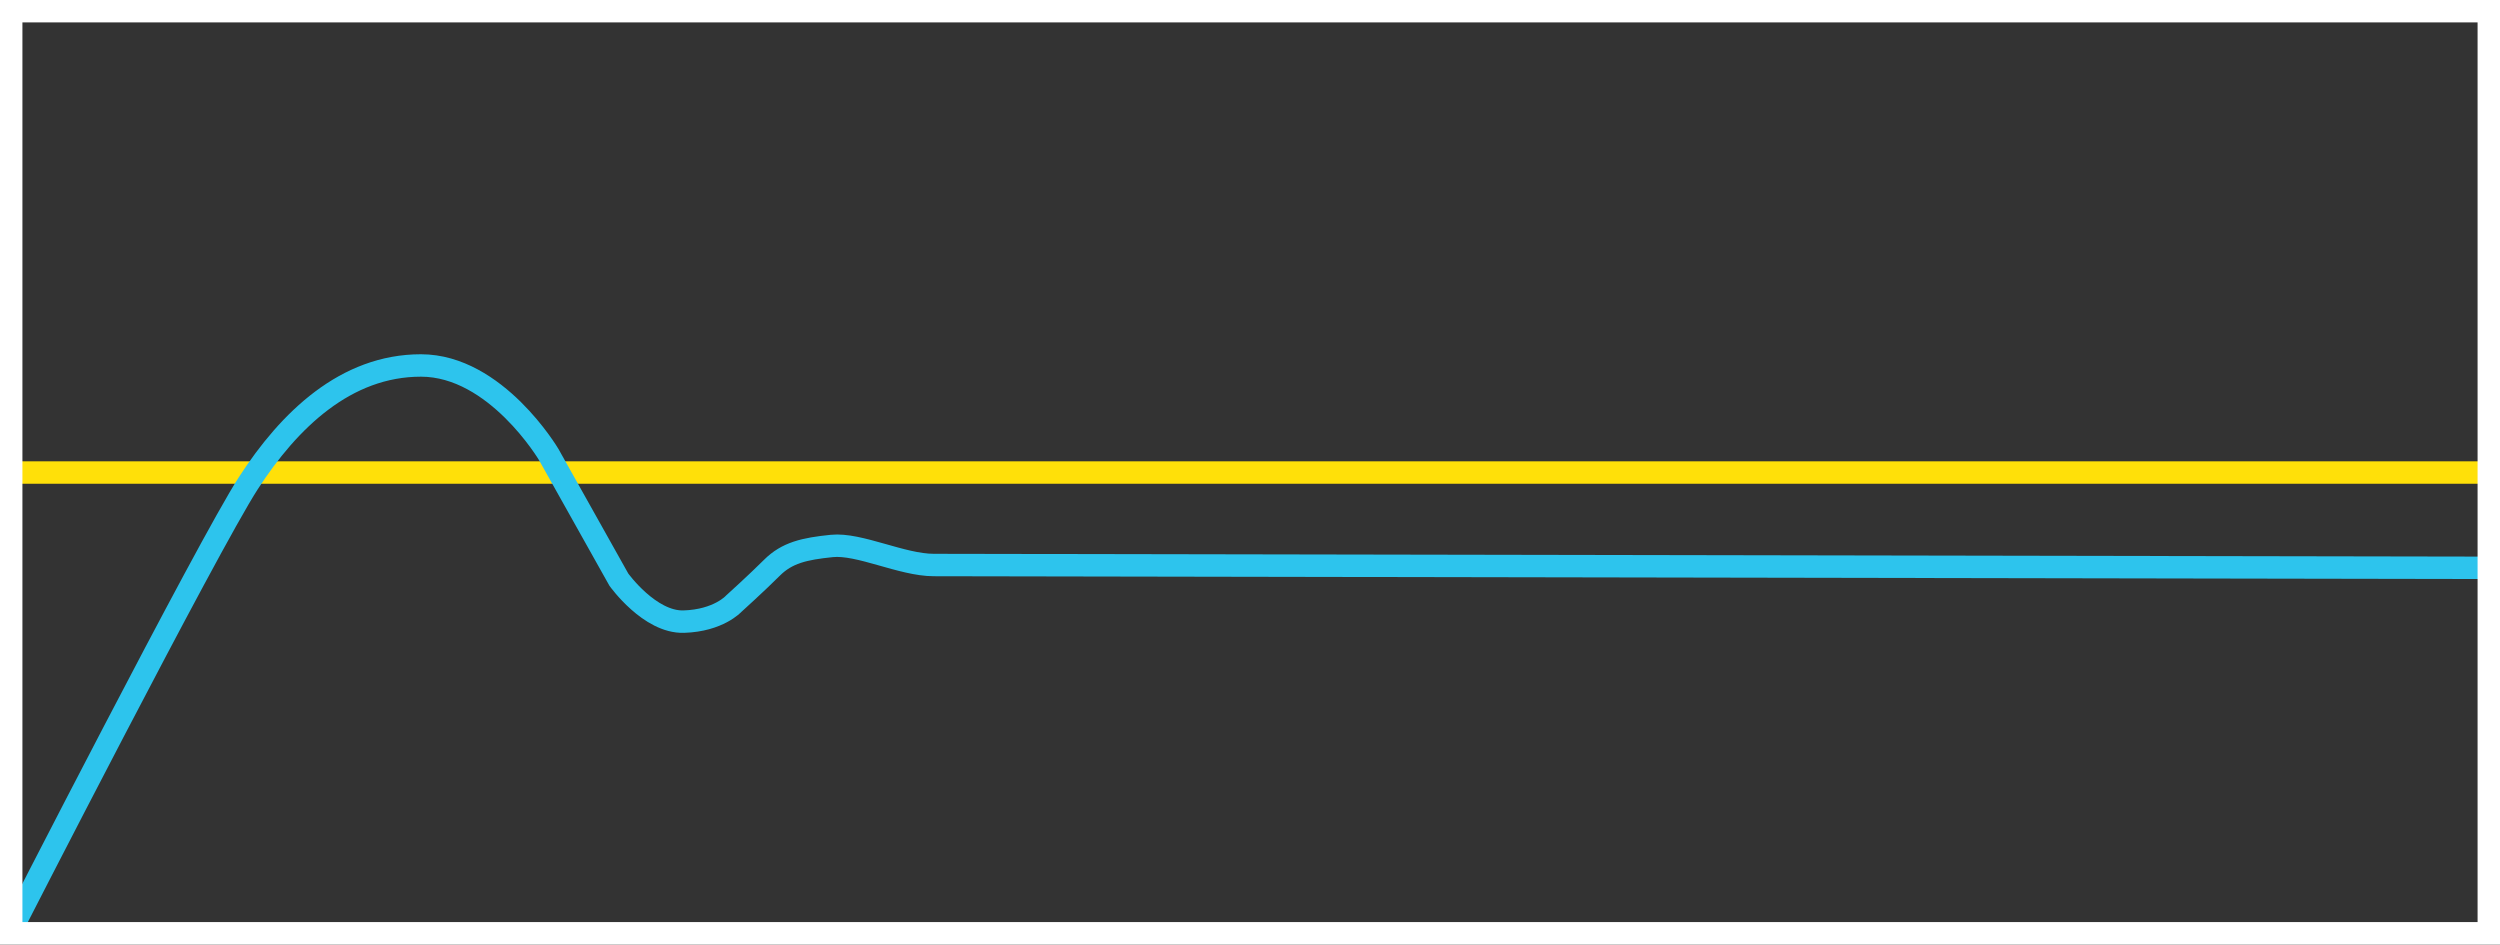
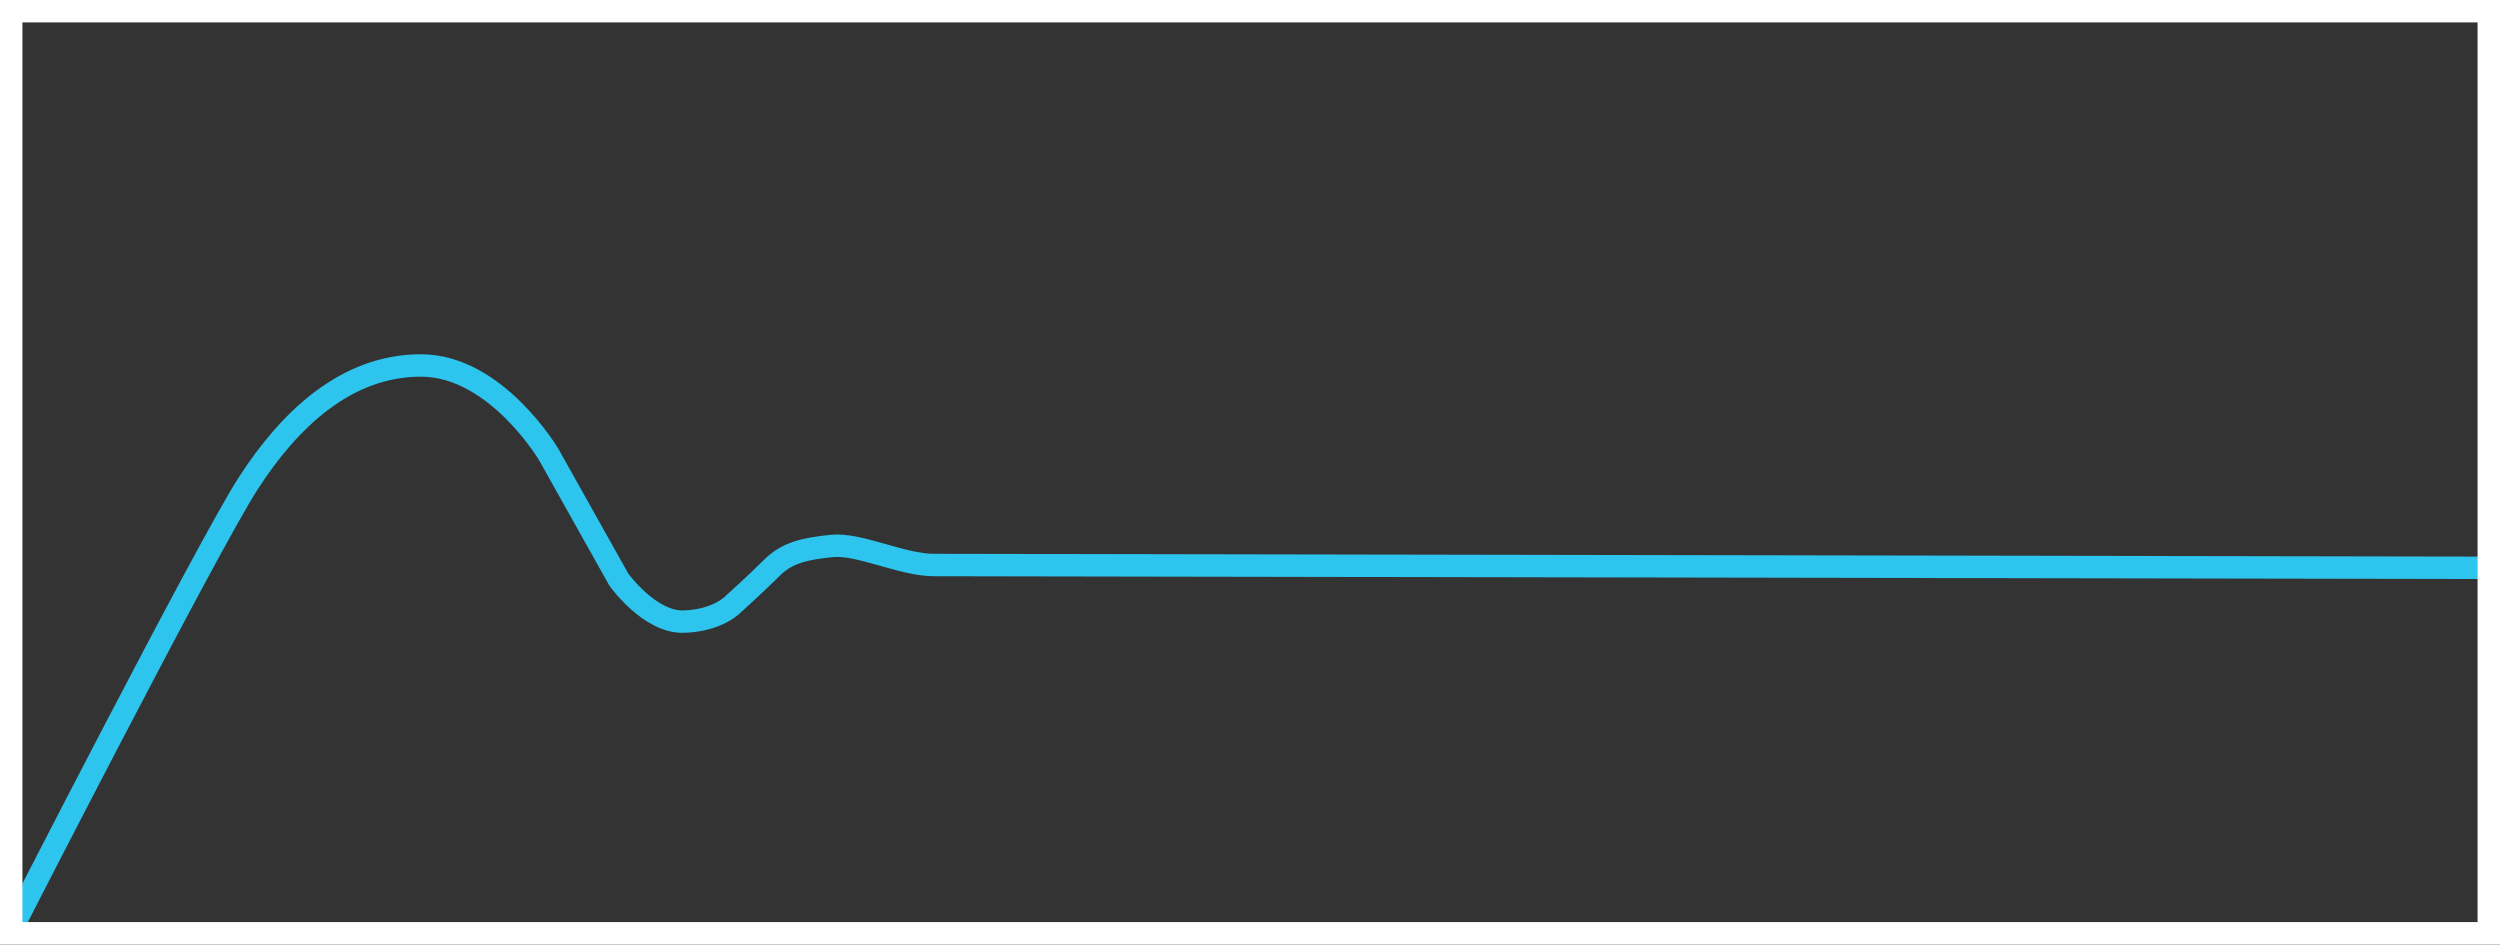
<svg xmlns="http://www.w3.org/2000/svg" version="1.1" id="Layer_2" x="0px" y="0px" viewBox="0 0 446 168.5" style="enable-background:new 0 0 446 168.5;" xml:space="preserve">
  <rect x="0" y="0" width="446" height="168.5" fill="#333333" stroke="none" />
  <style type="text/css">
	.st0{fill:none;stroke:#FFE009;stroke-width:4;stroke-miterlimit:10;}
	.st1{fill:none;stroke:#2DC4ED;stroke-width:4;stroke-miterlimit:10;}
	.st2{fill:none;stroke:#FFFFFF;stroke-width:4;stroke-miterlimit:10;}
</style>
-   <line class="st0" x1="2" y1="84.3" x2="444" y2="84.3" />
  <path class="st1" d="M2,165.9c0,0,35-68.4,42.3-79.7s17.4-21,30.8-21s22.8,15.9,22.8,15.9l12.5,22.3c0,0,5.5,7.7,11.6,7.5  c6.2-0.2,8.9-3.2,8.9-3.2s4.1-3.7,6.8-6.4c2.7-2.7,5.8-3.4,10.7-3.9s12.5,3.4,18.2,3.4c5.8,0,277.3,0.5,277.3,0.5" />
  <rect x="2" y="2" class="st2" width="442" height="164.5" />
</svg>